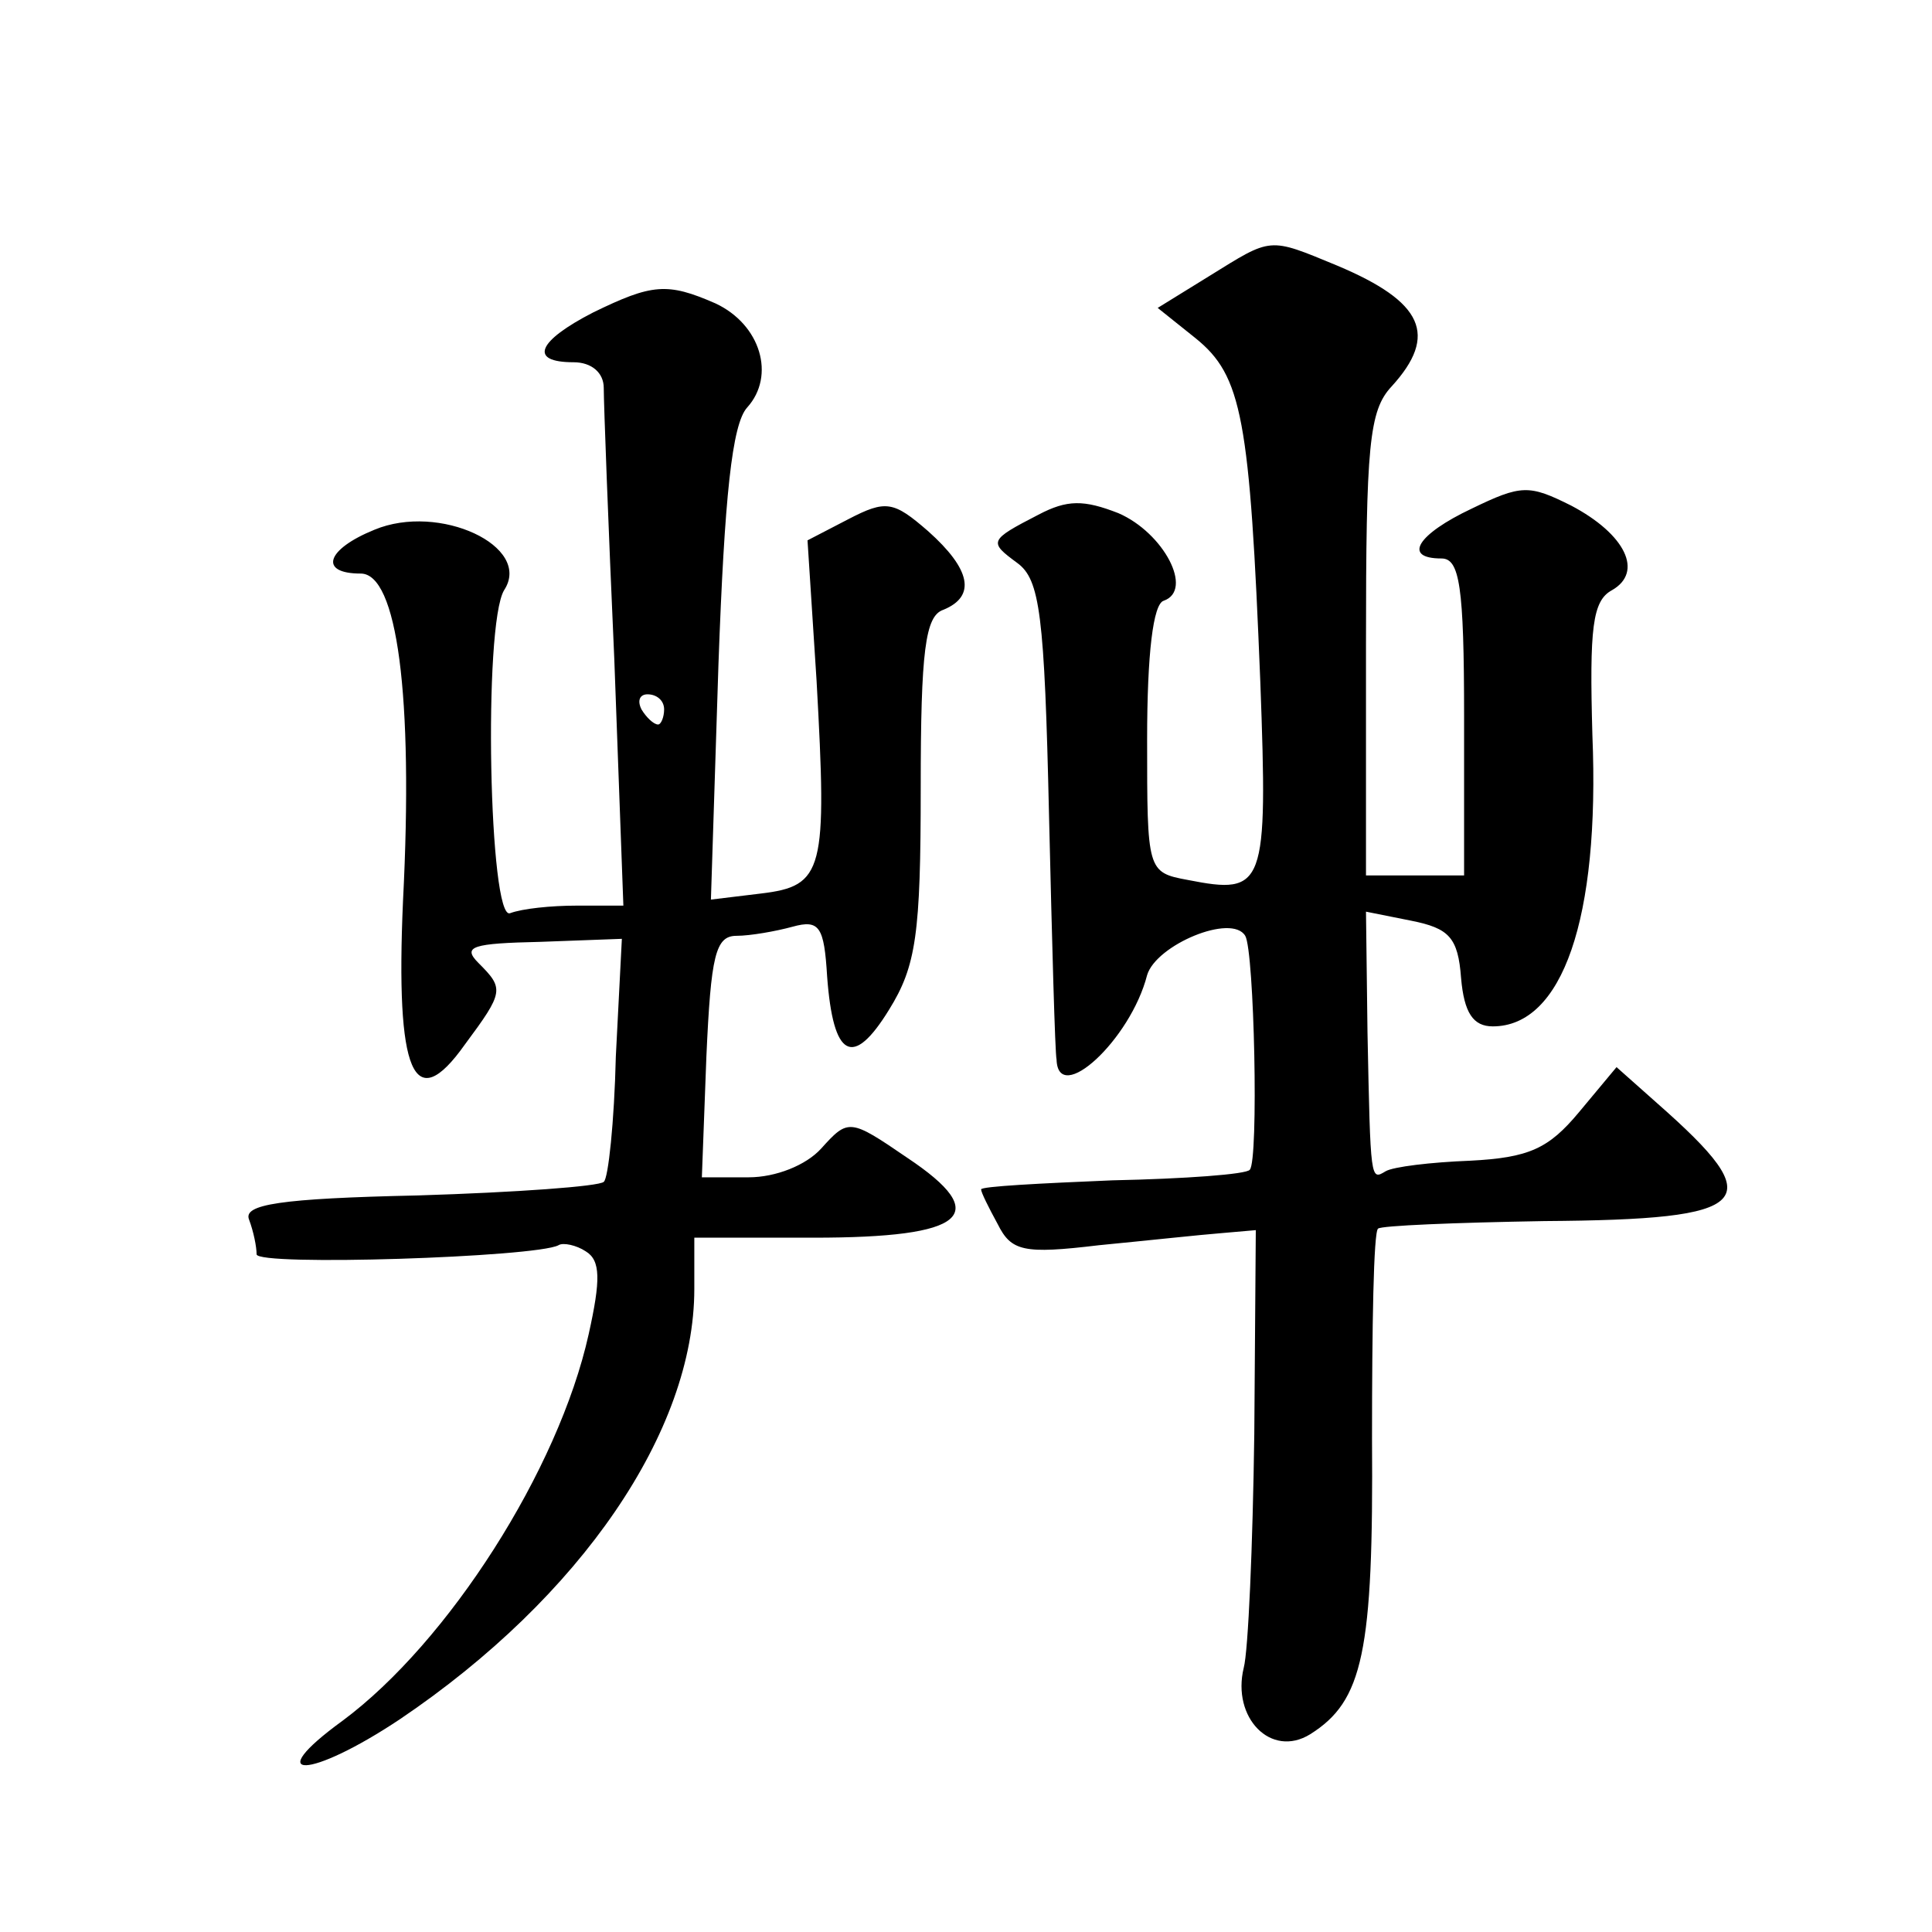
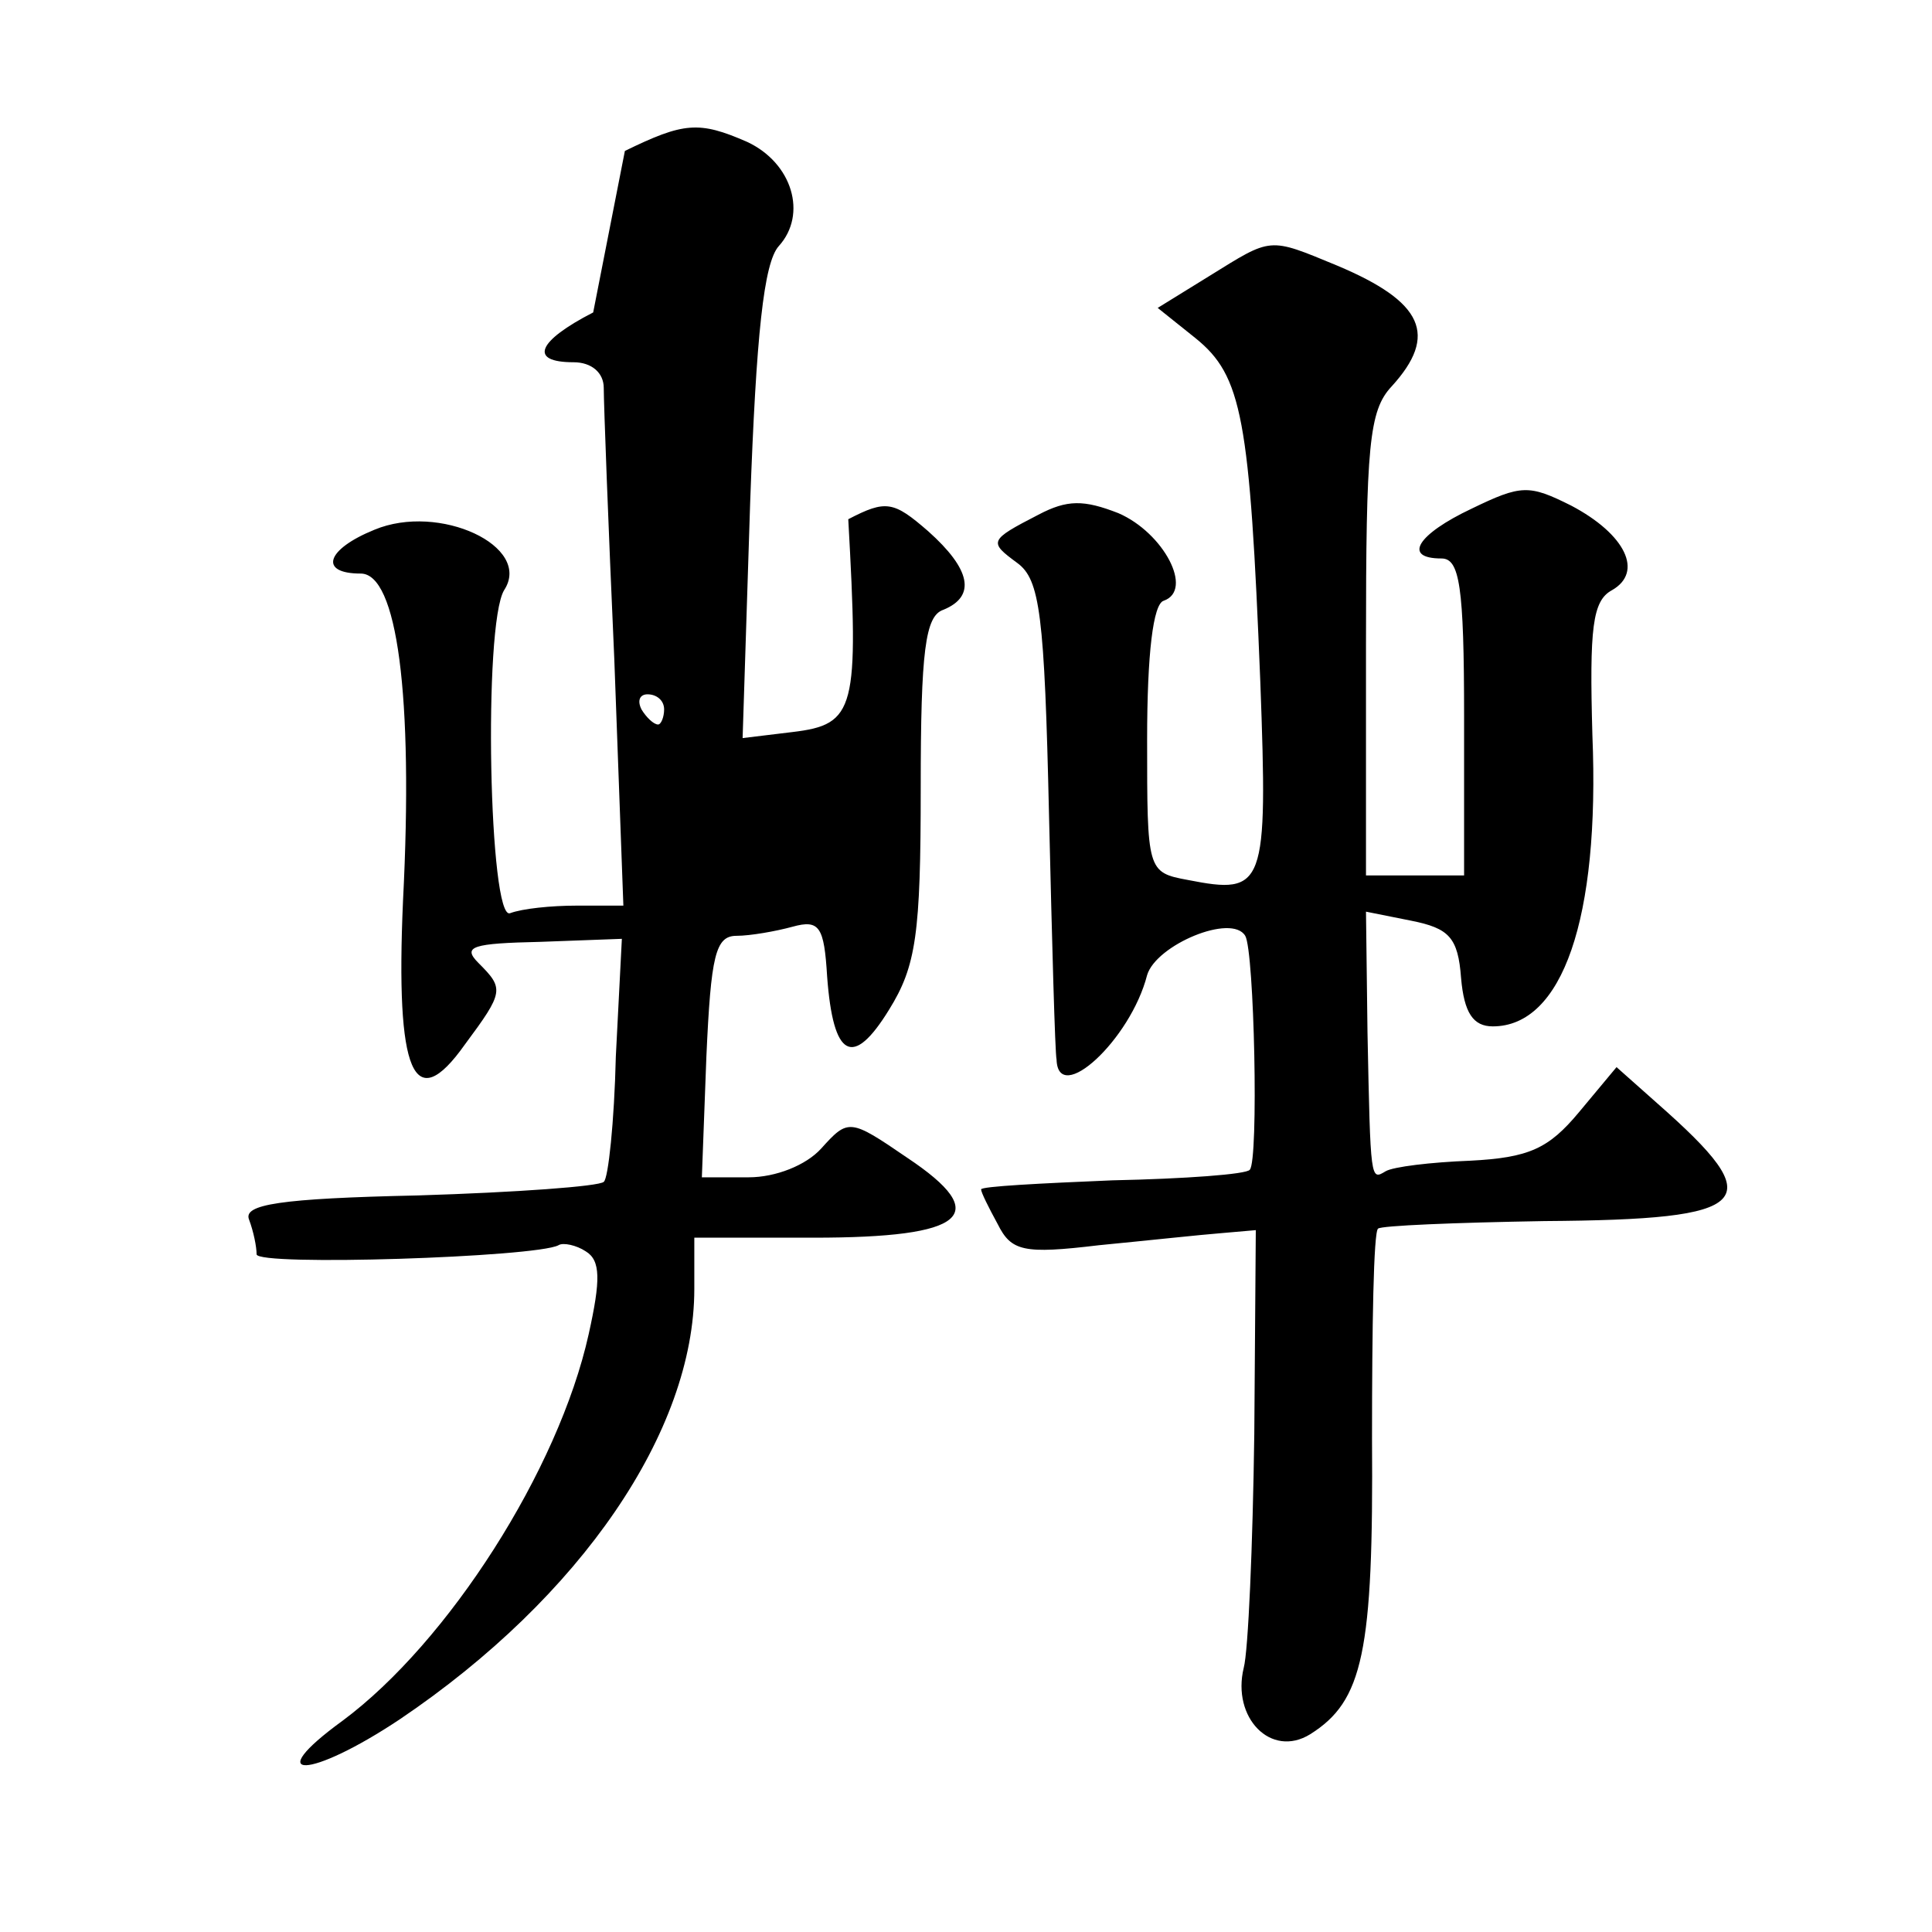
<svg xmlns="http://www.w3.org/2000/svg" version="1.0" width="128pt" height="128pt" viewBox="0 0 128 128" preserveAspectRatio="xMidYMid meet">
  <g transform="translate(0,128) scale(0.1,-0.1)" fill="#0" stroke="none">
-     <path d="M801 1097 l-34 -21 25 -20 c31 -25 36 -53 43 -228 5 -136 3 -141 -48 -131 -27 5 -27 6 -27 93 0 57 4 90 11 92 20 7 0 45 -30 58 -23 9 -34 9 -53 -1 -33 -17 -33 -18 -14 -32 15 -11 18 -34 21 -167 2 -85 4 -158 5 -162 1 -31 49 13 60 56 6 20 56 41 65 26 6 -10 9 -149 3 -155 -2 -3 -43 -6 -91 -7 -48 -2 -87 -4 -87 -6 0 -2 5 -12 11 -23 9 -18 17 -20 67 -14 31 3 68 7 81 8 l23 2 -1 -135 c-1 -74 -4 -144 -7 -155 -8 -33 18 -60 44 -44 35 22 42 54 41 196 0 74 1 137 4 139 2 2 51 4 110 5 140 1 150 12 75 78 l-27 24 -25 -30 c-20 -24 -33 -30 -72 -32 -26 -1 -51 -4 -56 -7 -10 -6 -10 -7 -12 92 l-1 80 30 -6 c25 -5 31 -11 33 -38 2 -23 8 -32 21 -32 46 0 71 71 66 193 -2 71 0 89 13 96 21 12 9 37 -27 56 -28 14 -33 14 -66 -2 -36 -17 -46 -33 -20 -33 12 0 15 -18 15 -105 l0 -105 -32 0 -33 0 0 153 c0 132 2 155 17 171 31 34 21 56 -36 80 -46 19 -43 19 -85 -7z M393 1073 c-37 -19 -43 -33 -13 -33 12 0 20 -7 20 -17 0 -10 3 -91 7 -180 l6 -163 -31 0 c-17 0 -36 -2 -44 -5 -14 -6 -18 191 -4 214 19 29 -43 58 -86 40 -32 -13 -37 -29 -9 -29 24 0 35 -80 28 -217 -5 -114 7 -143 41 -95 26 35 26 37 9 54 -11 11 -4 13 41 14 l54 2 -4 -78 c-1 -43 -5 -81 -8 -83 -3 -3 -58 -7 -123 -9 -92 -2 -116 -6 -112 -16 3 -8 5 -18 5 -23 0 -8 185 -2 200 6 3 2 12 0 18 -4 10 -6 10 -19 2 -55 -20 -90 -93 -204 -163 -256 -55 -40 -22 -39 38 1 120 81 195 191 195 285 l0 34 79 0 c101 0 119 15 62 53 -38 26 -39 26 -57 6 -10 -11 -30 -19 -48 -19 l-31 0 3 80 c3 67 6 80 20 80 9 0 26 3 37 6 18 5 21 0 23 -33 4 -54 17 -61 41 -22 18 29 21 50 21 147 0 91 3 114 15 118 22 9 18 27 -10 52 -23 20 -28 21 -53 8 l-27 -14 6 -93 c7 -126 5 -136 -37 -141 l-33 -4 5 156 c4 111 9 159 19 170 19 21 9 55 -21 69 -32 14 -42 13 -81 -6z m47 -263 c0 -5 -2 -10 -4 -10 -3 0 -8 5 -11 10 -3 6 -1 10 4 10 6 0 11 -4 11 -10z" />
+     <path d="M801 1097 l-34 -21 25 -20 c31 -25 36 -53 43 -228 5 -136 3 -141 -48 -131 -27 5 -27 6 -27 93 0 57 4 90 11 92 20 7 0 45 -30 58 -23 9 -34 9 -53 -1 -33 -17 -33 -18 -14 -32 15 -11 18 -34 21 -167 2 -85 4 -158 5 -162 1 -31 49 13 60 56 6 20 56 41 65 26 6 -10 9 -149 3 -155 -2 -3 -43 -6 -91 -7 -48 -2 -87 -4 -87 -6 0 -2 5 -12 11 -23 9 -18 17 -20 67 -14 31 3 68 7 81 8 l23 2 -1 -135 c-1 -74 -4 -144 -7 -155 -8 -33 18 -60 44 -44 35 22 42 54 41 196 0 74 1 137 4 139 2 2 51 4 110 5 140 1 150 12 75 78 l-27 24 -25 -30 c-20 -24 -33 -30 -72 -32 -26 -1 -51 -4 -56 -7 -10 -6 -10 -7 -12 92 l-1 80 30 -6 c25 -5 31 -11 33 -38 2 -23 8 -32 21 -32 46 0 71 71 66 193 -2 71 0 89 13 96 21 12 9 37 -27 56 -28 14 -33 14 -66 -2 -36 -17 -46 -33 -20 -33 12 0 15 -18 15 -105 l0 -105 -32 0 -33 0 0 153 c0 132 2 155 17 171 31 34 21 56 -36 80 -46 19 -43 19 -85 -7z M393 1073 c-37 -19 -43 -33 -13 -33 12 0 20 -7 20 -17 0 -10 3 -91 7 -180 l6 -163 -31 0 c-17 0 -36 -2 -44 -5 -14 -6 -18 191 -4 214 19 29 -43 58 -86 40 -32 -13 -37 -29 -9 -29 24 0 35 -80 28 -217 -5 -114 7 -143 41 -95 26 35 26 37 9 54 -11 11 -4 13 41 14 l54 2 -4 -78 c-1 -43 -5 -81 -8 -83 -3 -3 -58 -7 -123 -9 -92 -2 -116 -6 -112 -16 3 -8 5 -18 5 -23 0 -8 185 -2 200 6 3 2 12 0 18 -4 10 -6 10 -19 2 -55 -20 -90 -93 -204 -163 -256 -55 -40 -22 -39 38 1 120 81 195 191 195 285 l0 34 79 0 c101 0 119 15 62 53 -38 26 -39 26 -57 6 -10 -11 -30 -19 -48 -19 l-31 0 3 80 c3 67 6 80 20 80 9 0 26 3 37 6 18 5 21 0 23 -33 4 -54 17 -61 41 -22 18 29 21 50 21 147 0 91 3 114 15 118 22 9 18 27 -10 52 -23 20 -28 21 -53 8 c7 -126 5 -136 -37 -141 l-33 -4 5 156 c4 111 9 159 19 170 19 21 9 55 -21 69 -32 14 -42 13 -81 -6z m47 -263 c0 -5 -2 -10 -4 -10 -3 0 -8 5 -11 10 -3 6 -1 10 4 10 6 0 11 -4 11 -10z" />
  </g>
</svg>